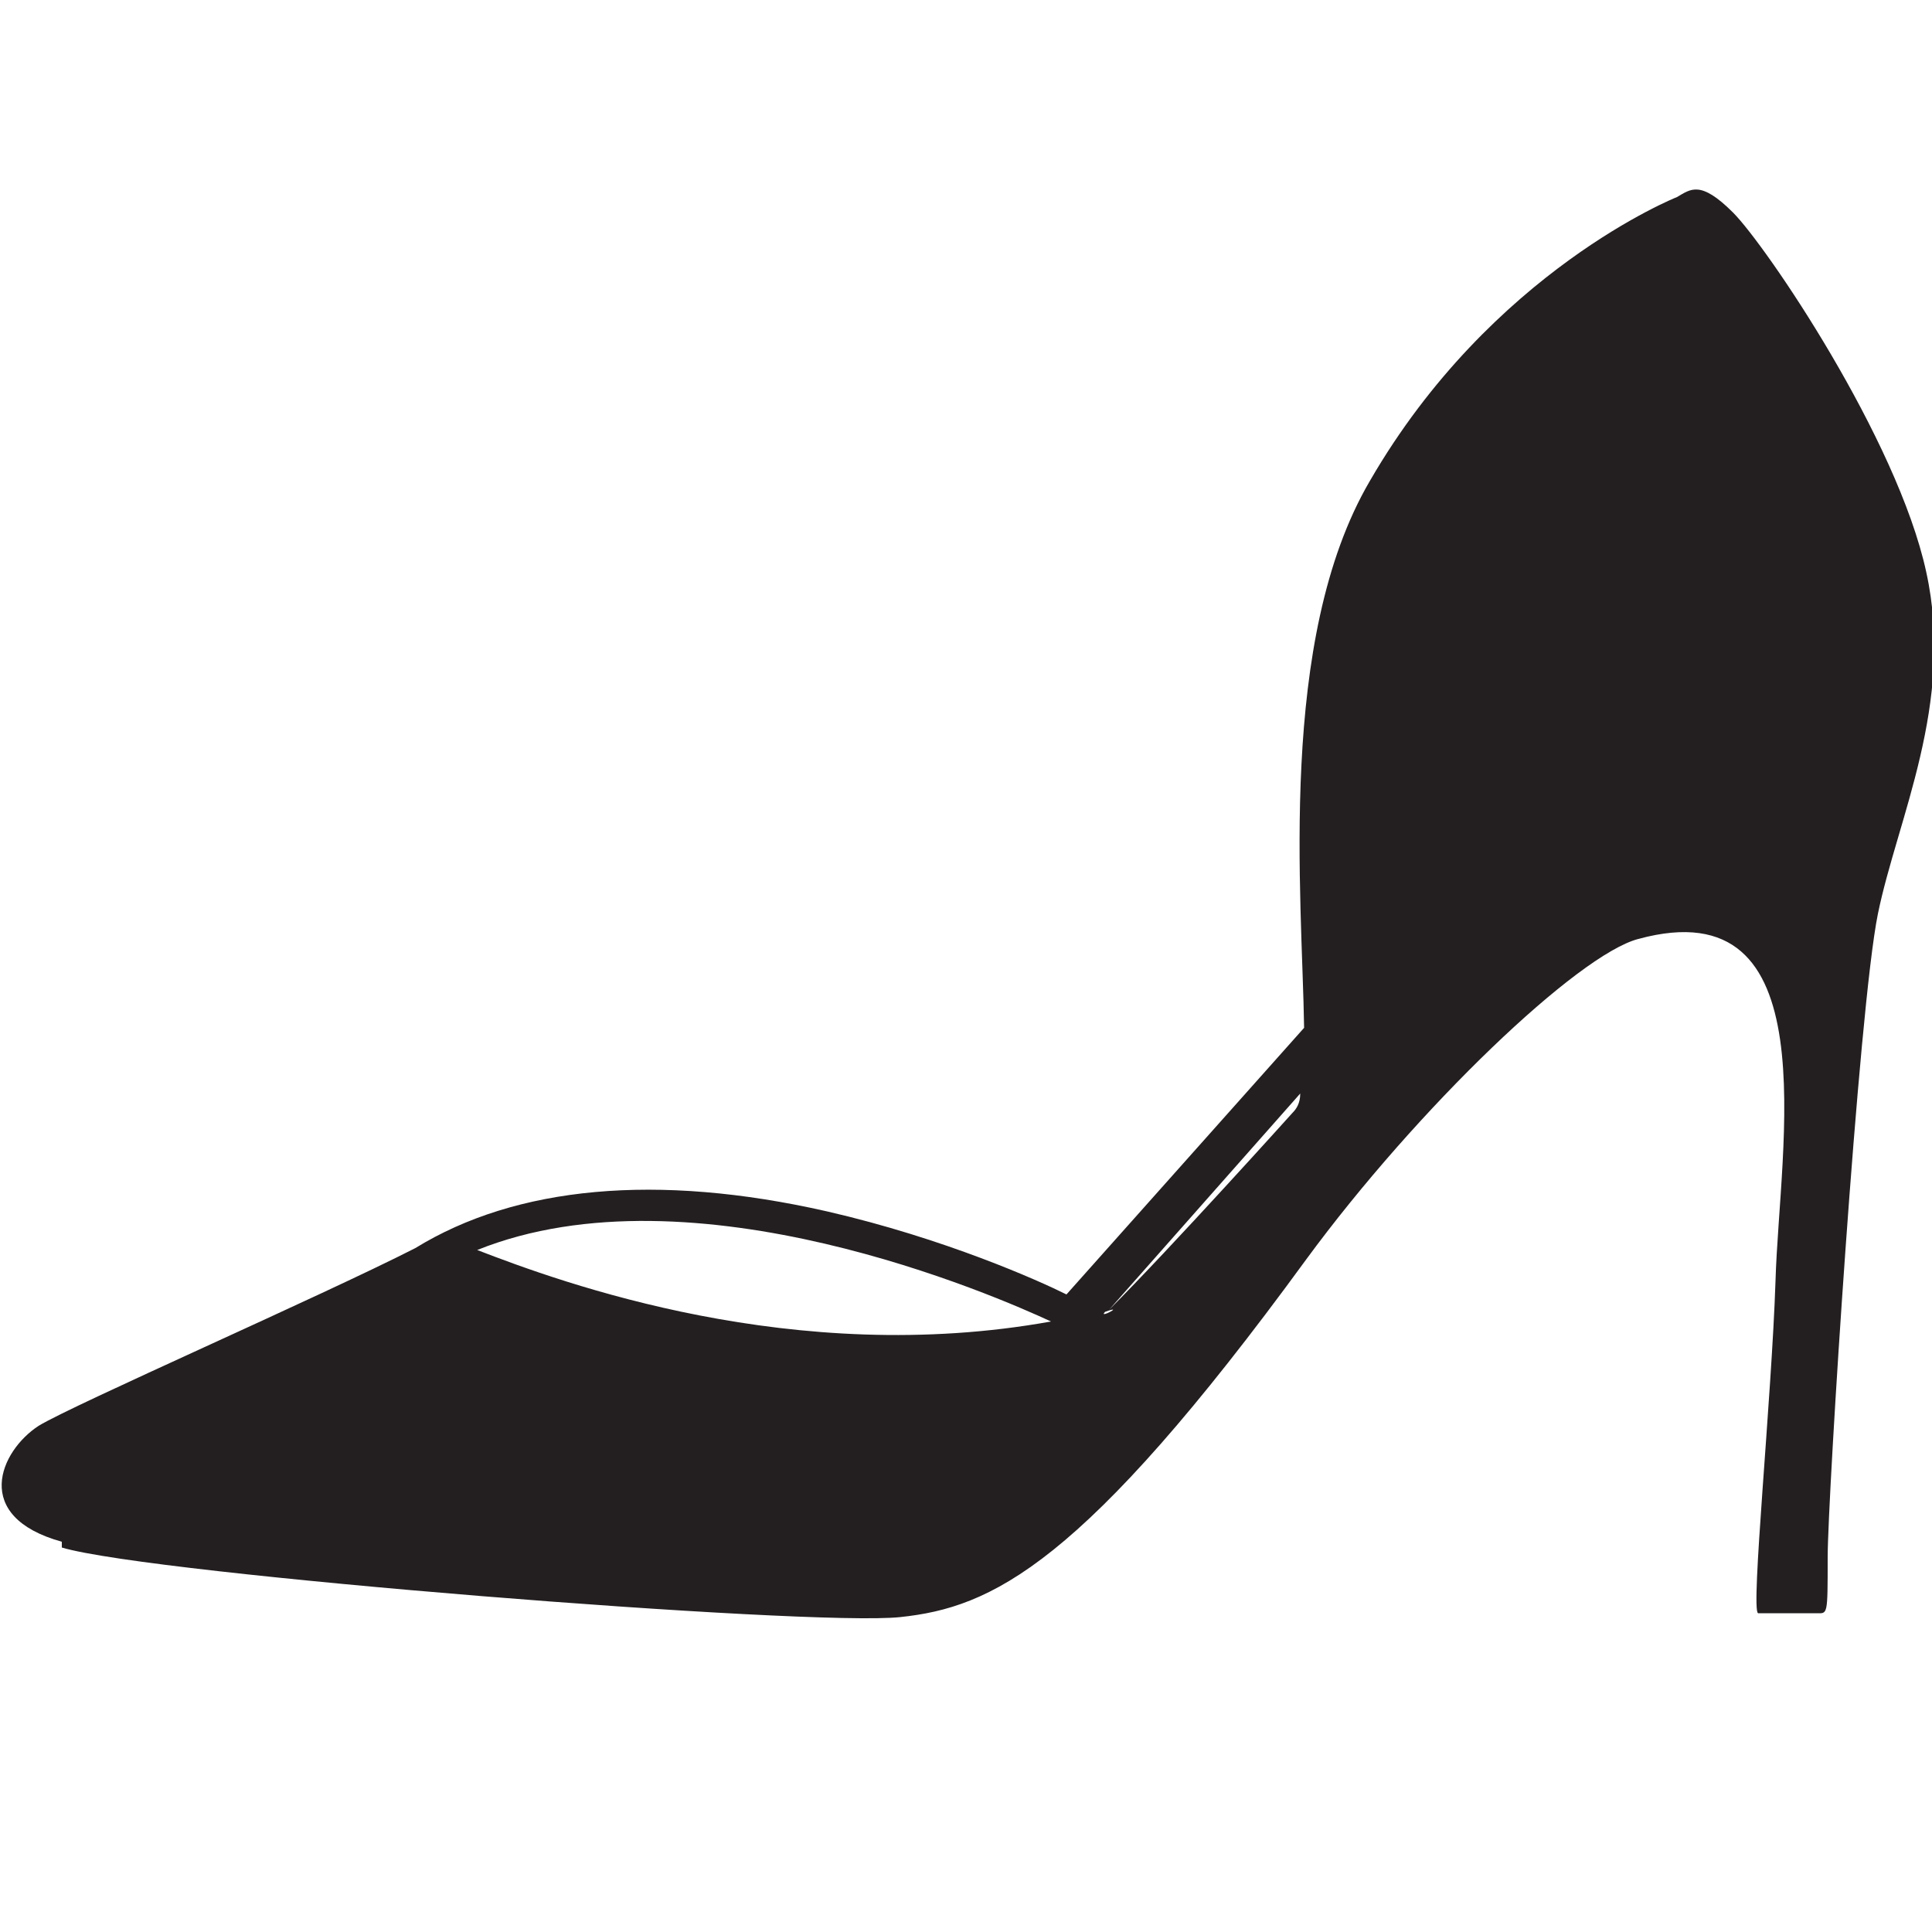
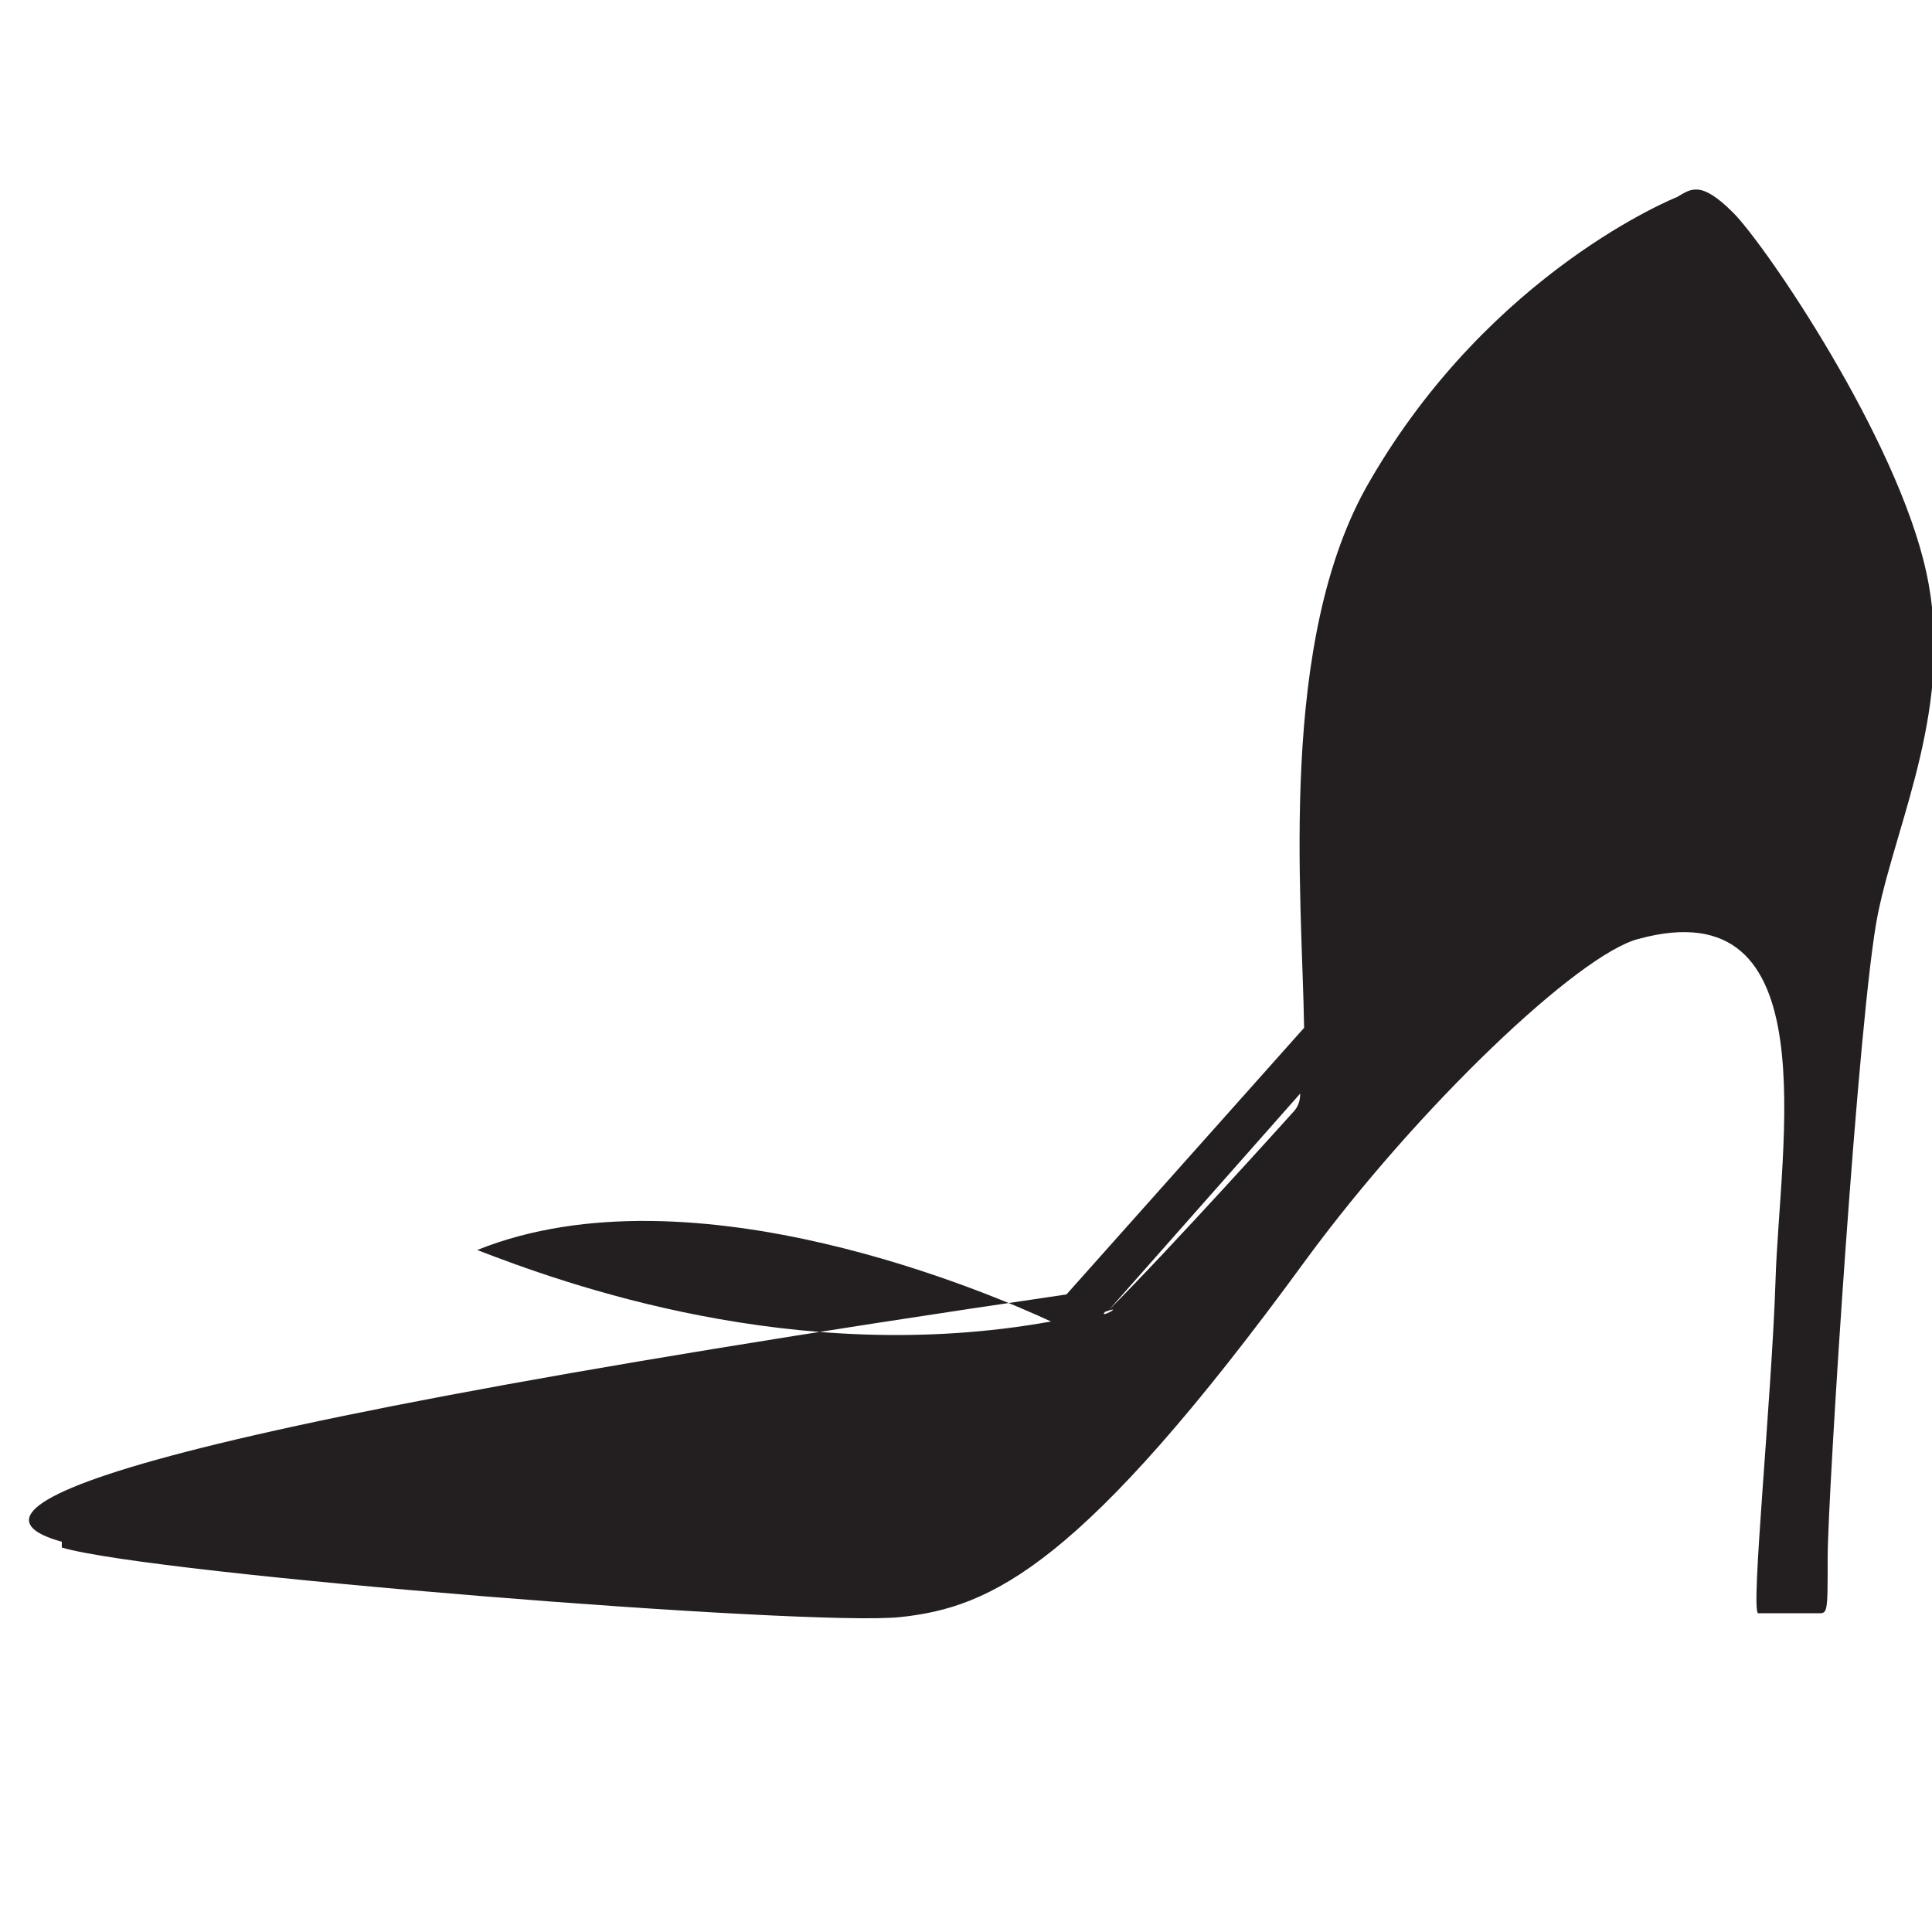
<svg xmlns="http://www.w3.org/2000/svg" viewBox="0 0 100 100" version="1.1" id="Layer_1">
  <defs>
    <style>
      .st0 {
        fill: #231f20;
      }
    </style>
  </defs>
-   <path d="M3.2,80.1c4.7,1.4,38.7,4.1,43.4,3.6s9.4-2.6,21-18.5c5.8-7.9,14.1-15.8,17.2-16.6,9.9-2.7,7.3,10.7,7.1,17.7-.2,6.1-1.3,17.1-.9,17.2h3c.6,0,.6.2.6-2.9s1.6-28.4,2.6-33.3c1-4.9,4-10.9,2.5-17.7-1.5-6.9-8.3-16.9-10-18.6-1.7-1.7-2.2-1.2-2.9-.8,0,0-9.6,3.8-15.9,14.7-4.8,8.2-3.5,21.5-3.4,28.3l-12.3,13.8c-1.4-.7-6.3-2.9-12.4-4.3-8.8-2-16.1-1.3-21.3,1.9-4.9,2.5-17.7,8.1-19.5,9.2C0,75.1-1.5,78.5,3.2,79.8v.3ZM66.9,57.6s-6.3,7-9.5,10.2l9.9-11.2c0,.5-.2.8-.4,1ZM57.2,67.9h0c1.1-.4-.4.4,0,0ZM24.7,64.7c11.2-4.5,26.9,2.4,29.7,3.7-13.3,2.4-25.3-2-29.7-3.7Z" class="st0" />
+   <path d="M3.2,80.1c4.7,1.4,38.7,4.1,43.4,3.6s9.4-2.6,21-18.5c5.8-7.9,14.1-15.8,17.2-16.6,9.9-2.7,7.3,10.7,7.1,17.7-.2,6.1-1.3,17.1-.9,17.2h3c.6,0,.6.2.6-2.9s1.6-28.4,2.6-33.3c1-4.9,4-10.9,2.5-17.7-1.5-6.9-8.3-16.9-10-18.6-1.7-1.7-2.2-1.2-2.9-.8,0,0-9.6,3.8-15.9,14.7-4.8,8.2-3.5,21.5-3.4,28.3l-12.3,13.8C0,75.1-1.5,78.5,3.2,79.8v.3ZM66.9,57.6s-6.3,7-9.5,10.2l9.9-11.2c0,.5-.2.8-.4,1ZM57.2,67.9h0c1.1-.4-.4.4,0,0ZM24.7,64.7c11.2-4.5,26.9,2.4,29.7,3.7-13.3,2.4-25.3-2-29.7-3.7Z" class="st0" />
</svg>